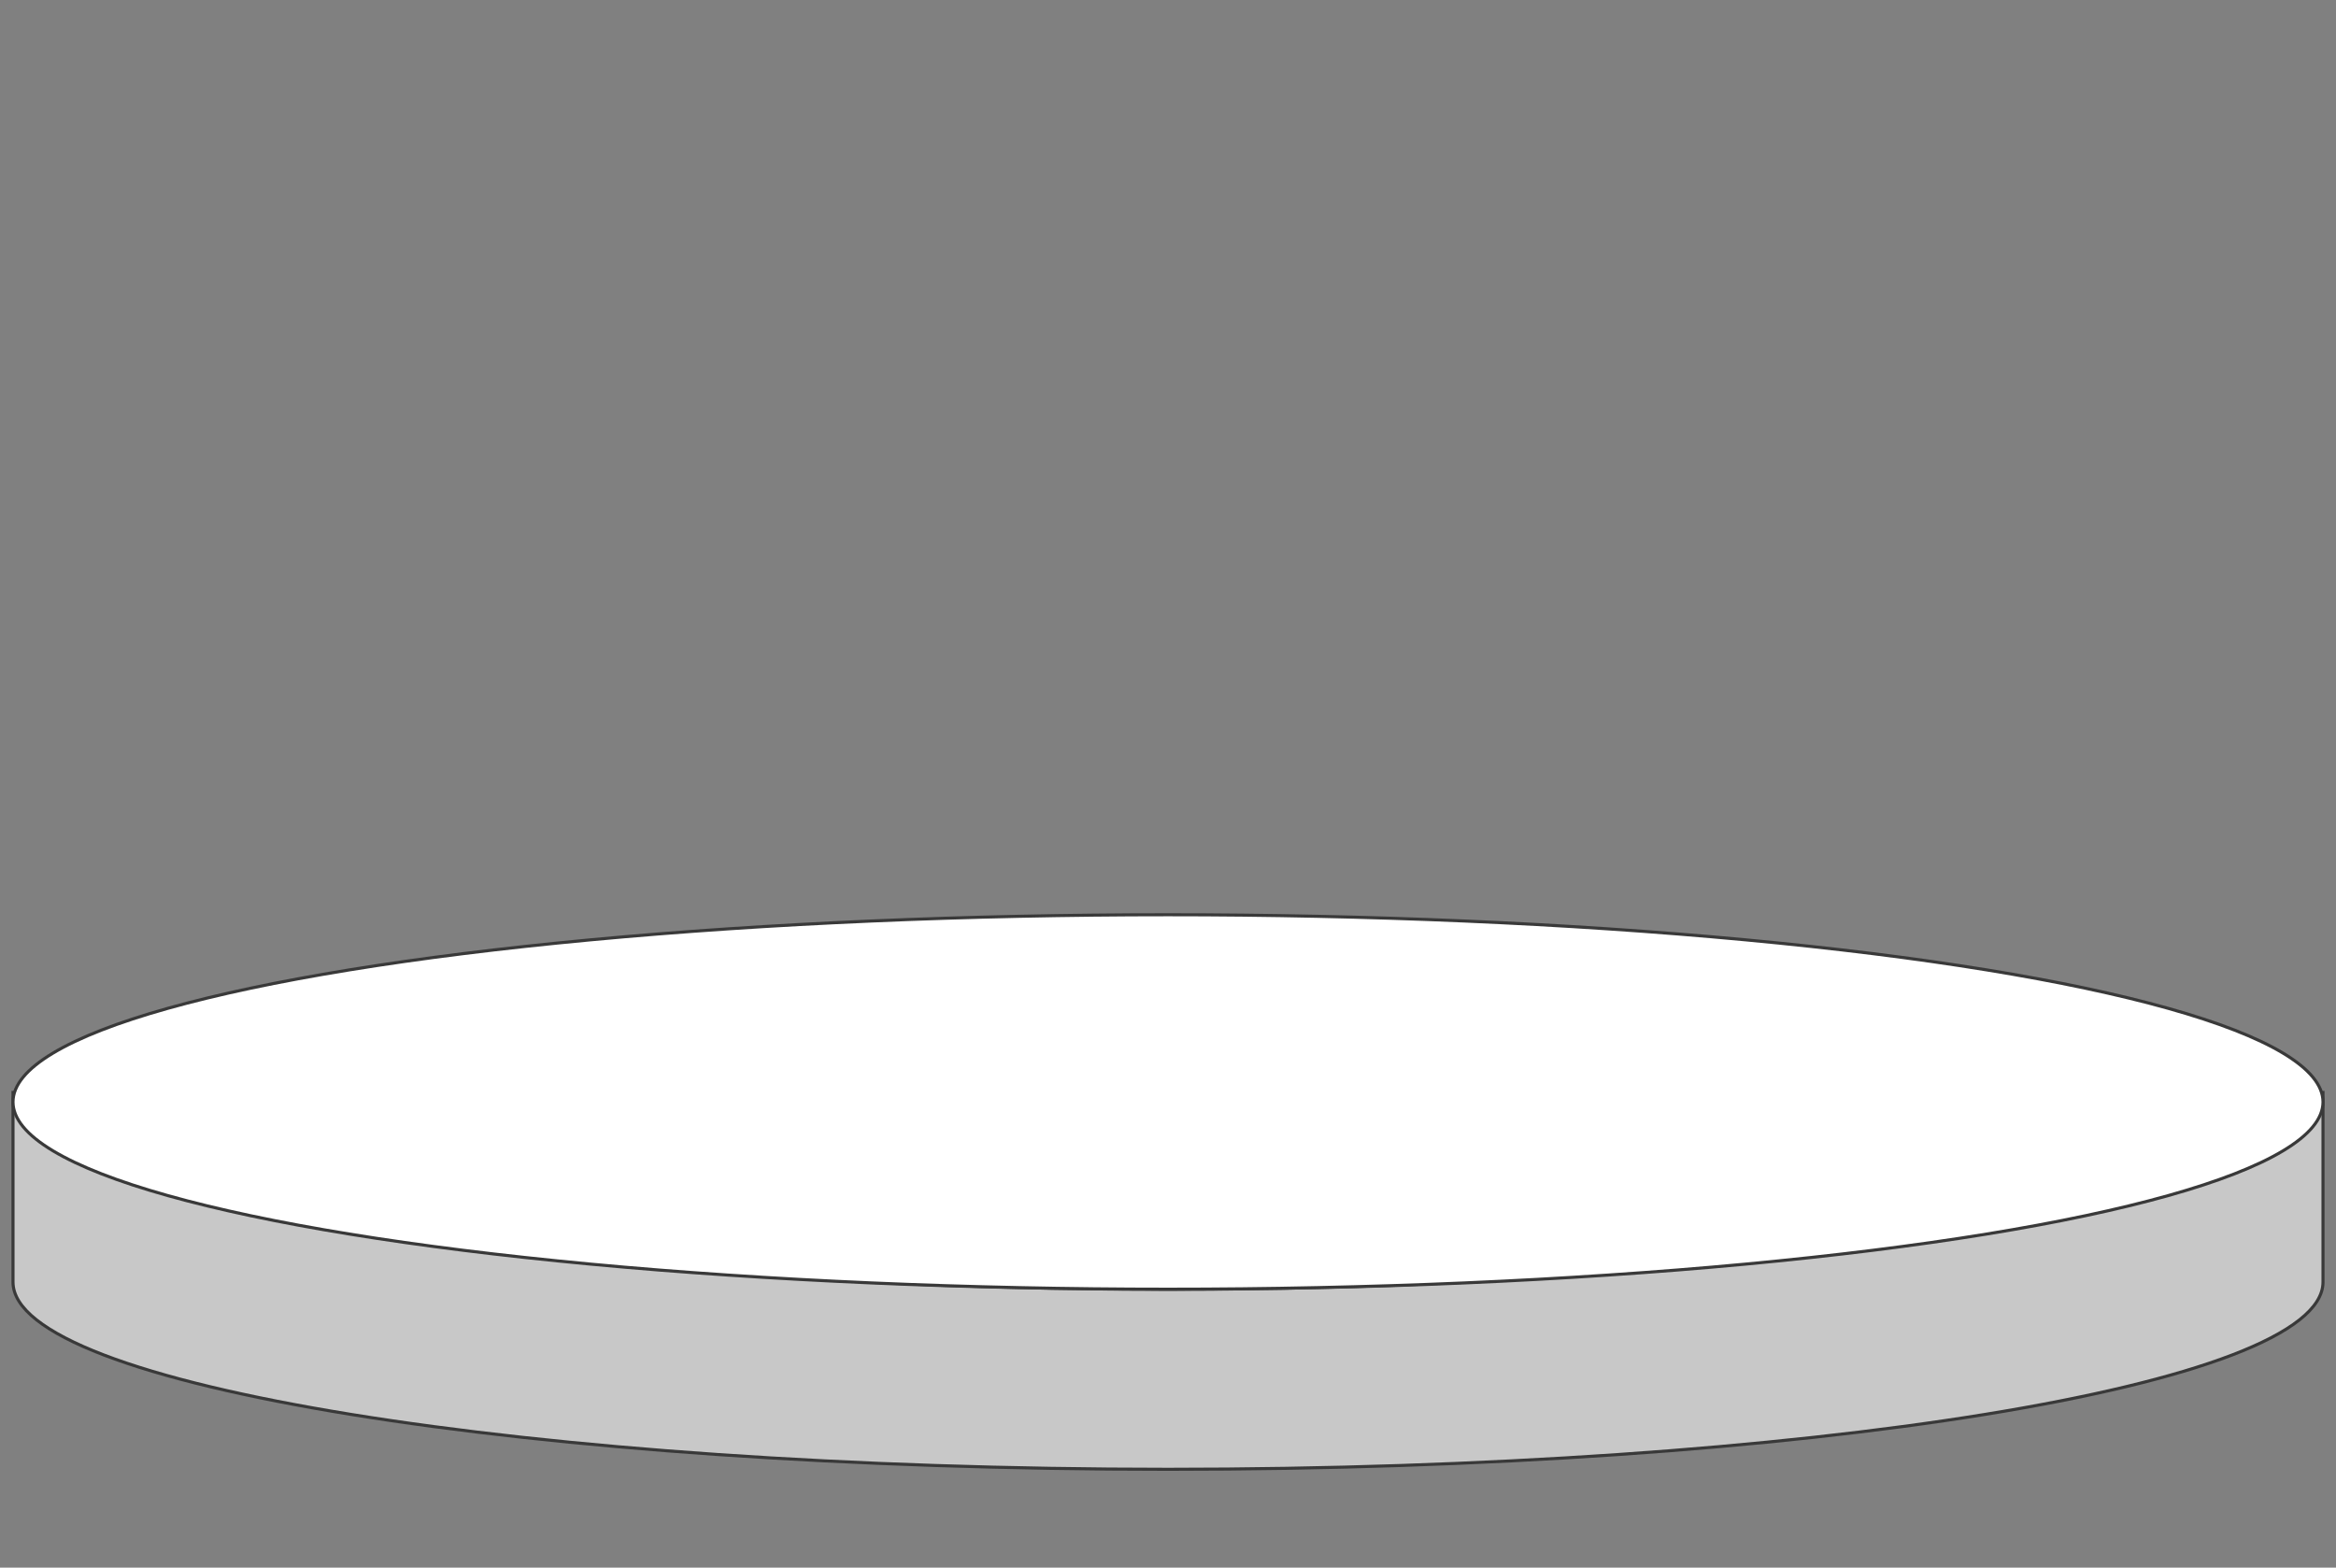
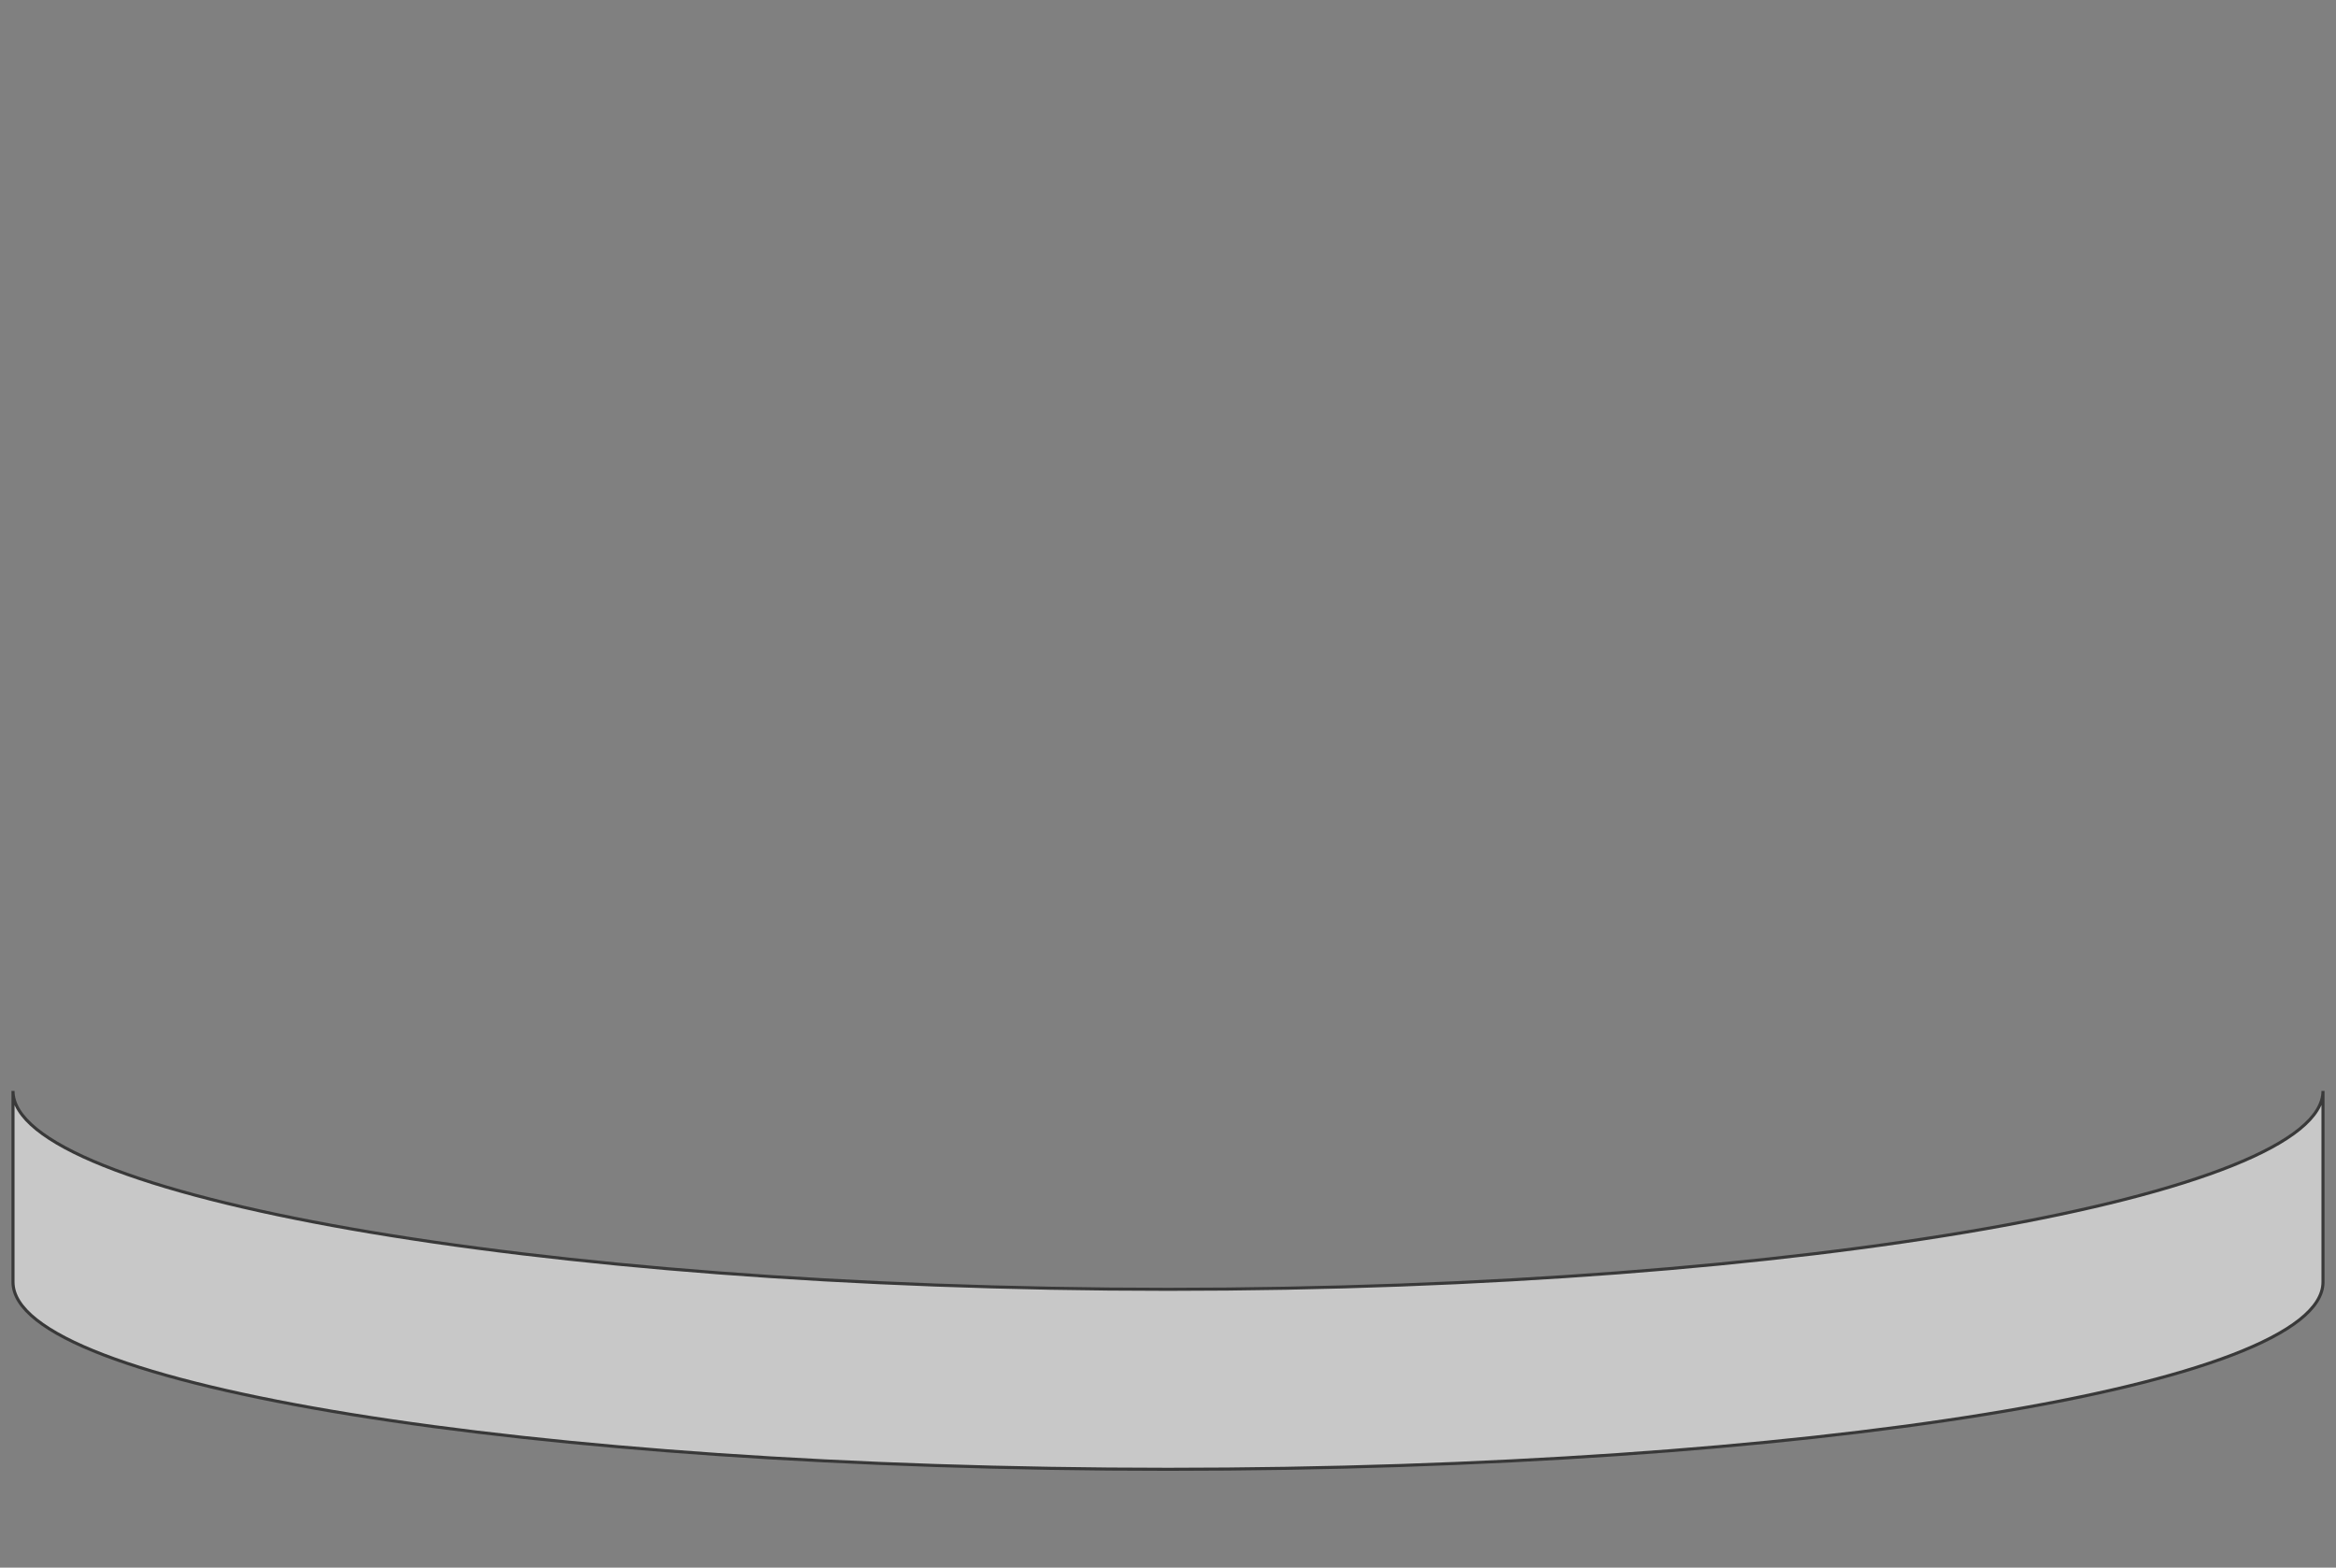
<svg xmlns="http://www.w3.org/2000/svg" id="_枠" data-name="枠" viewBox="0 0 760 510">
  <rect x="0" y="0" width="760" height="510" fill="#808080" stroke="none" />
  <defs>
    <style>
      .cls-1 {
        fill: #fff;
      }

      .cls-1, .cls-2 {
        stroke: #393939;
        stroke-miterlimit: 10;
      }

      .cls-2 {
        fill: #c8c8c8;
      }
    </style>
  </defs>
  <path class="cls-2" d="M755.77,354.91c0,33.64-168.24,64.54-375.77,64.54S4.23,388.55,4.23,354.91v62.18c0,33.64,168.24,60.91,375.77,60.91s375.77-27.27,375.77-60.91v-62.18Z" />
-   <ellipse class="cls-1" cx="380" cy="358.5" rx="375.77" ry="60.91" />
</svg>